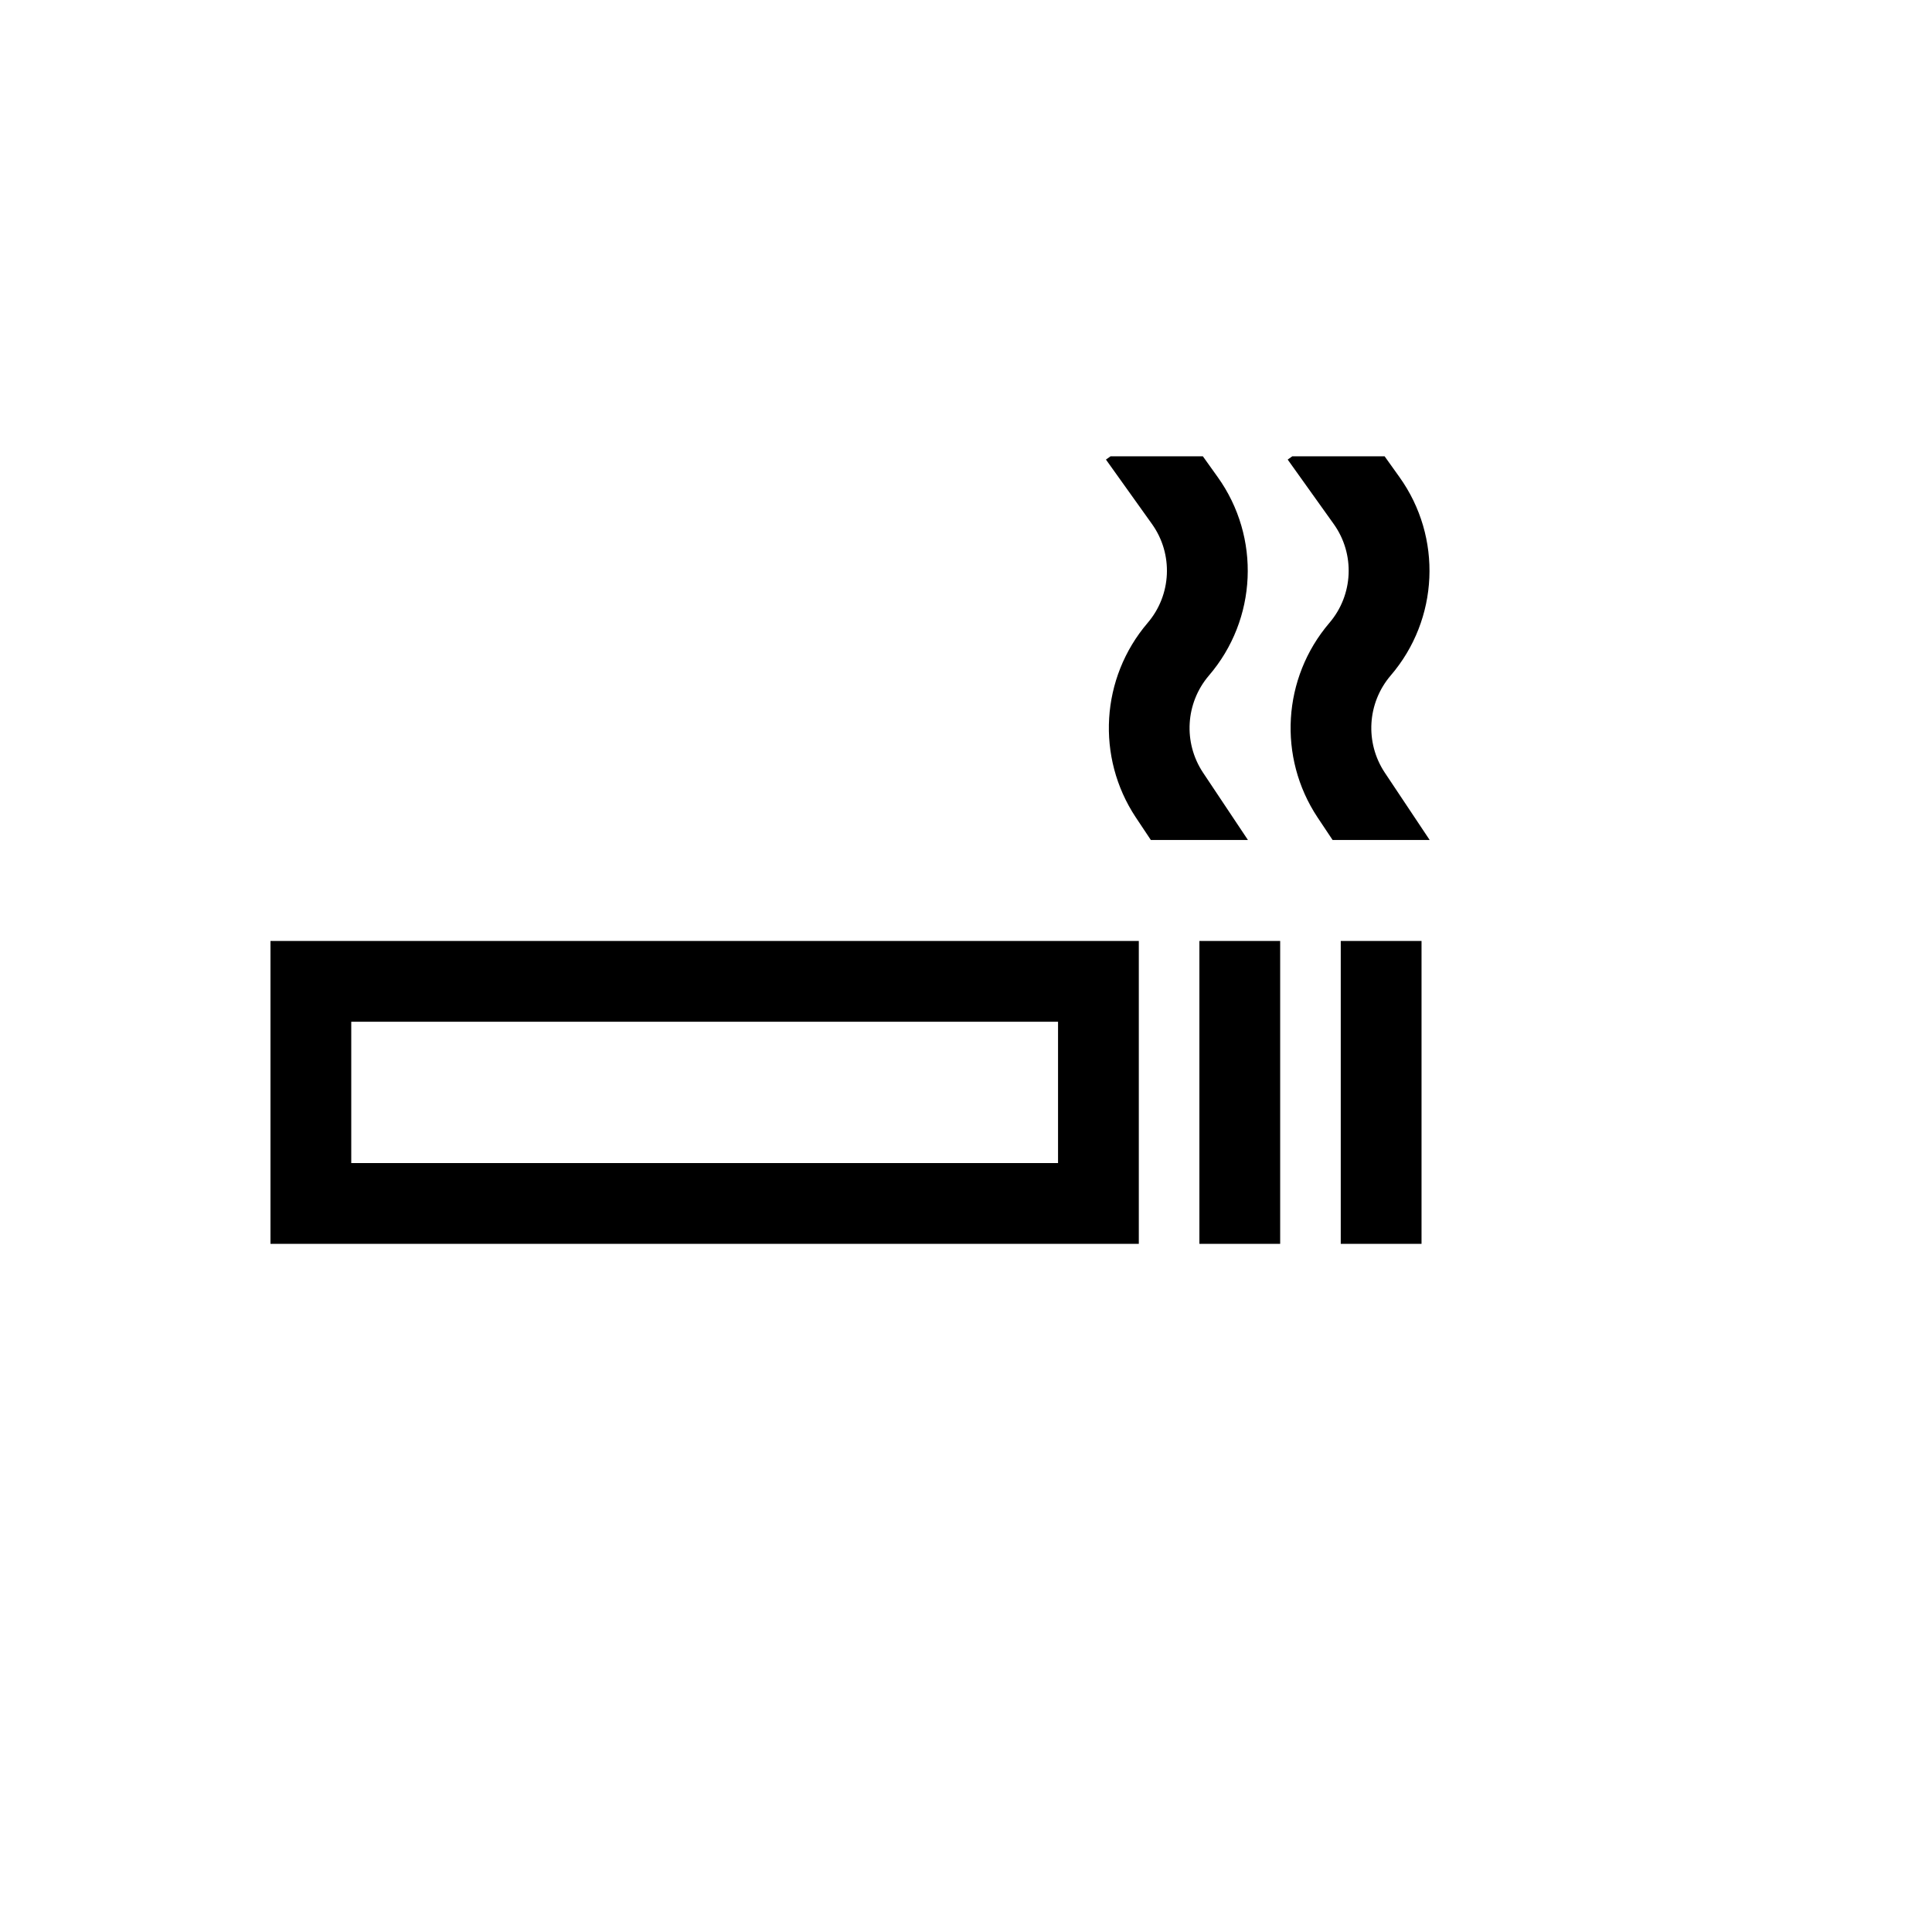
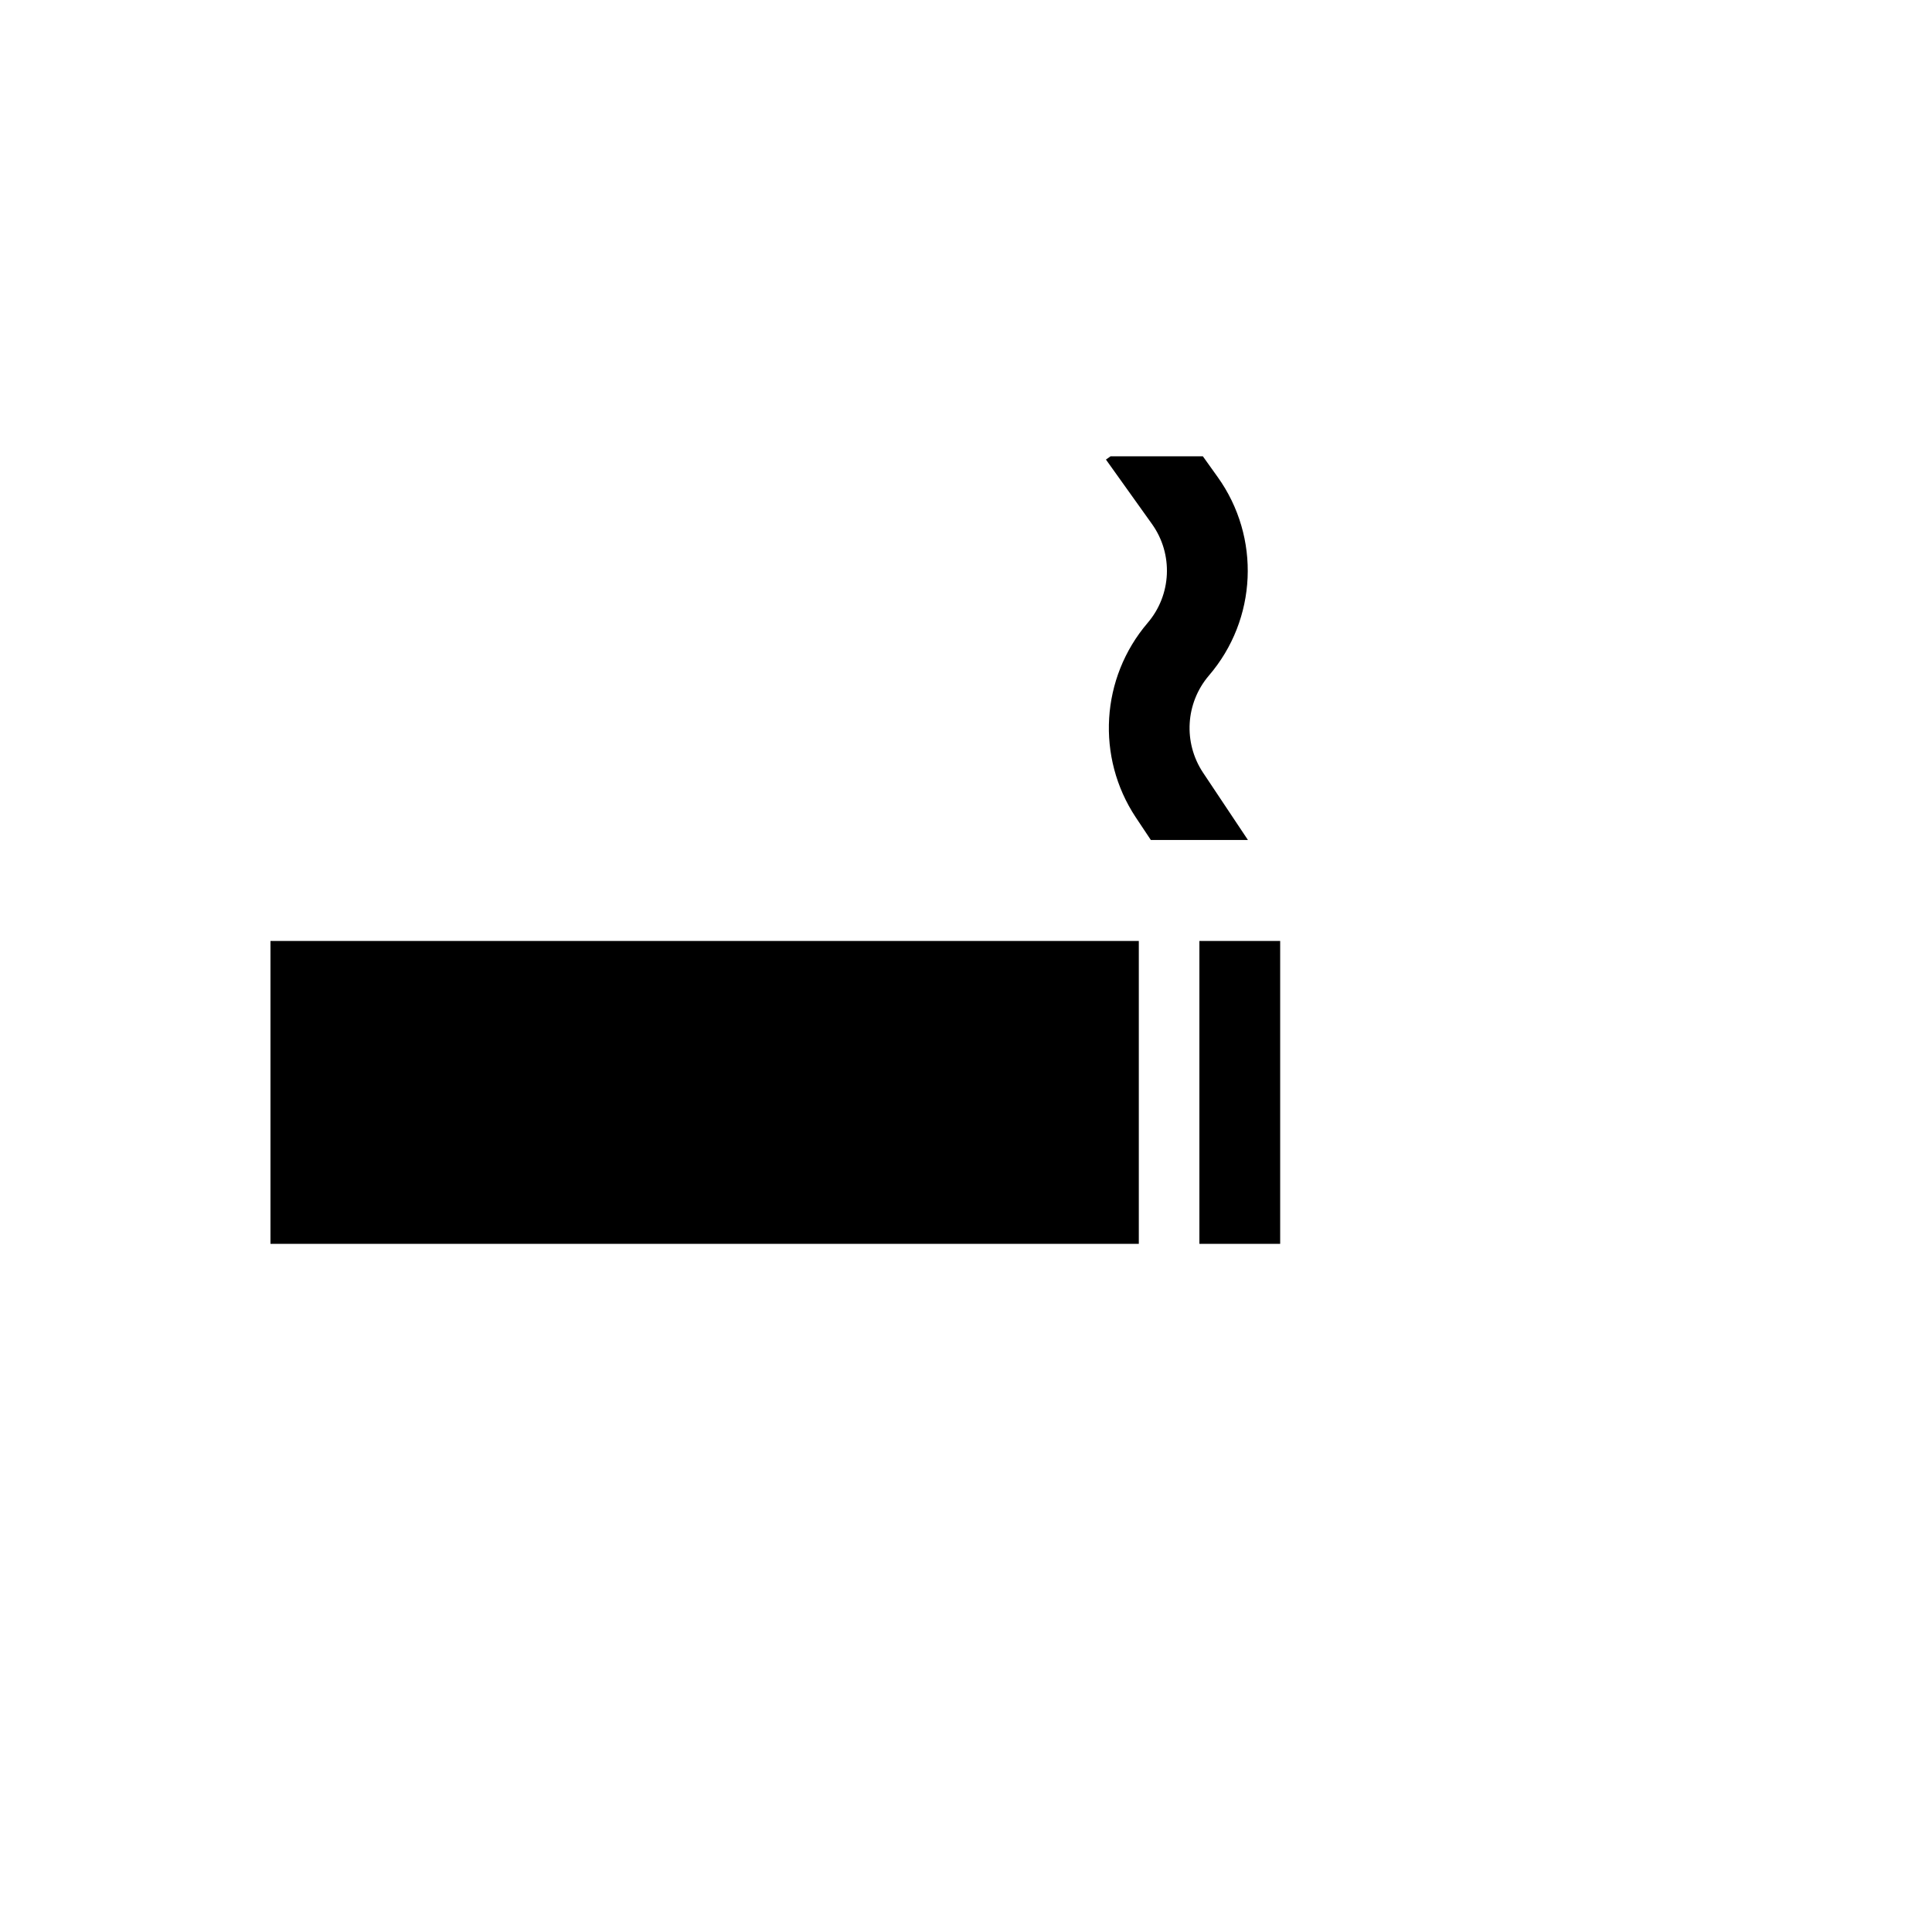
<svg xmlns="http://www.w3.org/2000/svg" version="1.1" width="100%" height="100%" id="svgWorkerArea" viewBox="-25 -25 625 625" style="background: white;">
  <defs id="defsdoc">
    <pattern id="patternBool" x="0" y="0" width="10" height="10" patternUnits="userSpaceOnUse" patternTransform="rotate(35)">
      <circle cx="5" cy="5" r="4" style="stroke: none;fill: #ff000070;" />
    </pattern>
  </defs>
  <g id="fileImp-327045069" class="cosito">
-     <path id="pathImp-751338871" fill="currentColor" class="grouped" d="M62.5 279.397C62.5 279.397 62.5 377.387 62.5 377.387 62.5 377.387 343.405 377.387 343.405 377.387 343.405 377.387 343.405 279.397 343.405 279.397 343.405 279.397 62.5 279.397 62.5 279.397 62.5 279.397 62.5 279.397 62.5 279.397M317.274 351.257C317.274 351.257 88.631 351.257 88.631 351.257 88.631 351.257 88.631 305.528 88.631 305.528 88.631 305.528 317.274 305.528 317.274 305.528 317.274 305.528 317.274 351.257 317.274 351.257" />
+     <path id="pathImp-751338871" fill="currentColor" class="grouped" d="M62.5 279.397C62.5 279.397 62.5 377.387 62.5 377.387 62.5 377.387 343.405 377.387 343.405 377.387 343.405 377.387 343.405 279.397 343.405 279.397 343.405 279.397 62.5 279.397 62.5 279.397 62.5 279.397 62.5 279.397 62.5 279.397M317.274 351.257" />
    <path id="rectImp-947948118" fill="currentColor" class="grouped" d="M363.003 279.397C363.003 279.397 389.134 279.397 389.134 279.397 389.134 279.397 389.134 377.387 389.134 377.387 389.134 377.387 363.003 377.387 363.003 377.387 363.003 377.387 363.003 279.397 363.003 279.397 363.003 279.397 363.003 279.397 363.003 279.397" />
-     <path id="rectImp-744430249" fill="currentColor" class="grouped" d="M408.732 279.397C408.732 279.397 434.863 279.397 434.863 279.397 434.863 279.397 434.863 377.387 434.863 377.387 434.863 377.387 408.732 377.387 408.732 377.387 408.732 377.387 408.732 279.397 408.732 279.397 408.732 279.397 408.732 279.397 408.732 279.397" />
    <path id="pathImp-284525635" fill="currentColor" class="grouped" d="M364.169 224.931C357.734 215.221 358.506 202.424 366.064 193.559 381.714 175.358 382.887 148.814 368.904 129.302 368.904 129.302 364.127 122.613 364.127 122.613 364.127 122.613 334.259 122.613 334.259 122.613 334.259 122.613 332.773 123.674 332.773 123.674 332.773 123.674 347.641 144.489 347.641 144.489 354.618 154.225 354.032 167.47 346.223 176.552 331.079 194.318 329.531 219.965 342.427 239.424 342.427 239.424 347.3 246.734 347.3 246.734 347.3 246.734 378.706 246.734 378.706 246.734 378.706 246.734 364.169 224.931 364.169 224.931" />
-     <path id="pathImp-978688961" fill="currentColor" class="grouped" d="M422.963 224.931C416.528 215.221 417.3 202.424 424.858 193.559 440.508 175.358 441.681 148.814 427.699 129.302 427.699 129.302 422.921 122.613 422.921 122.613 422.921 122.613 393.053 122.613 393.053 122.613 393.053 122.613 391.567 123.674 391.567 123.674 391.567 123.674 406.435 144.489 406.435 144.489 413.412 154.225 412.826 167.47 405.017 176.552 389.873 194.318 388.325 219.965 401.221 239.424 401.221 239.424 406.094 246.734 406.094 246.734 406.094 246.734 437.5 246.734 437.5 246.734 437.5 246.734 422.963 224.931 422.963 224.931" />
  </g>
</svg>